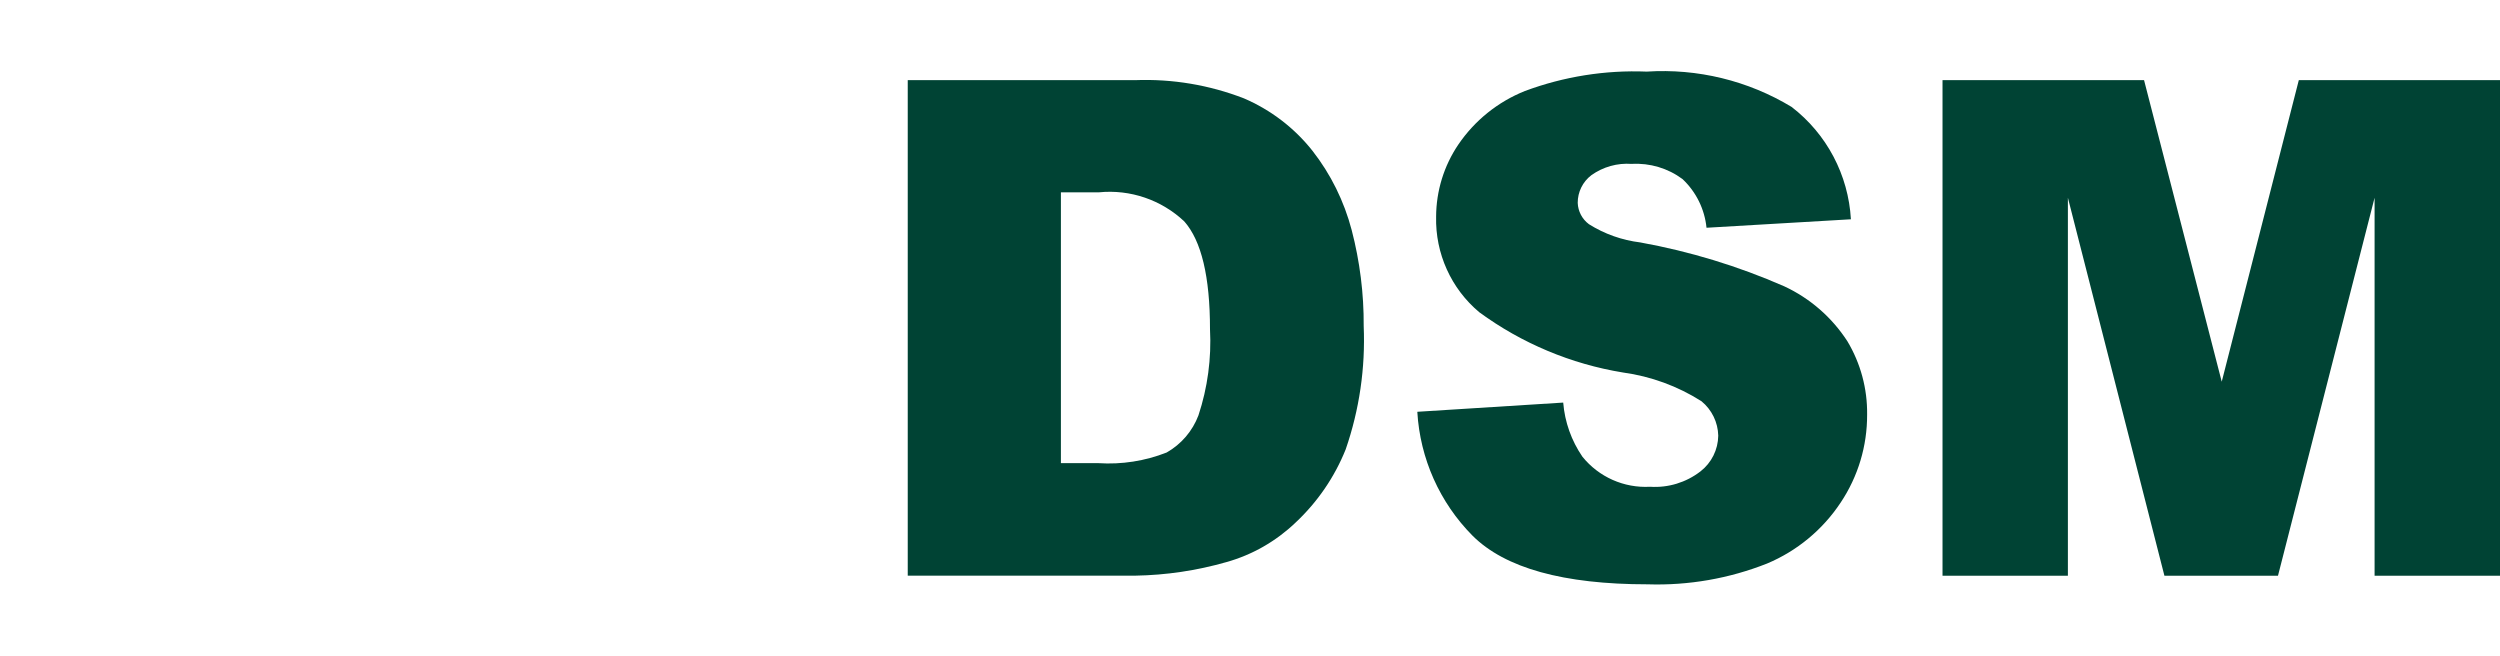
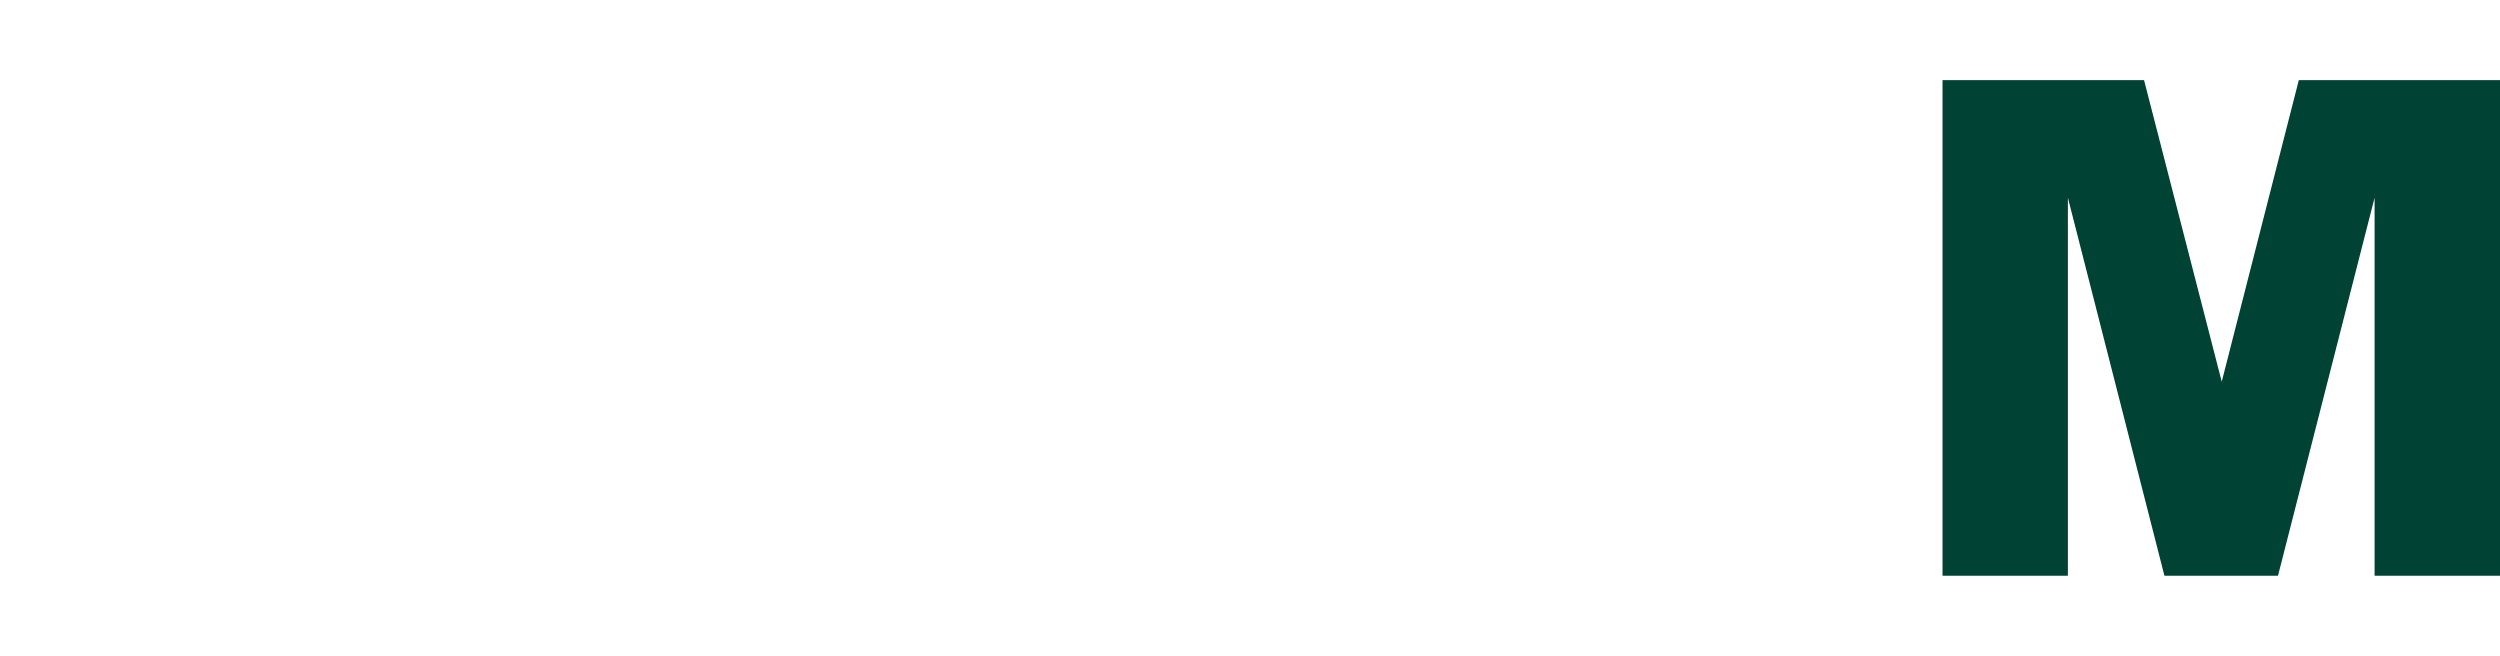
<svg xmlns="http://www.w3.org/2000/svg" version="1.1" id="レイヤー_1" x="0px" y="0px" width="104.215px" height="27.326px" viewBox="0 0 104.215 27.326" enable-background="new 0 0 104.215 27.326" xml:space="preserve">
  <g id="グループ_8348" transform="translate(-22 -699.037)">
    <g id="グループ_8347" transform="translate(-62.173 8.037)">
      <g id="グループ_8346" transform="translate(122.013 694.358)">
-         <path id="パス_6967" fill="#004334" d="M0-0.017h9.486c1.546-0.058,3.087,0.201,4.53,0.76c1.117,0.48,2.098,1.229,2.854,2.183     c0.766,0.979,1.321,2.105,1.637,3.309c0.34,1.306,0.509,2.65,0.5,4c0.074,1.745-0.18,3.487-0.75,5.138     c-0.465,1.159-1.18,2.203-2.094,3.057c-0.81,0.774-1.797,1.34-2.876,1.643c-1.237,0.354-2.514,0.544-3.8,0.566H0V-0.017z      M6.385,4.66v11.289h1.564c0.969,0.063,1.94-0.088,2.845-0.444c0.609-0.346,1.078-0.894,1.325-1.549     c0.382-1.155,0.545-2.373,0.481-3.59c0-2.187-0.357-3.685-1.072-4.494c-0.954-0.899-2.25-1.342-3.554-1.213L6.385,4.66z" />
-         <path id="パス_6968" fill="#004334" d="M21.252,13.807l6.072-0.383c0.065,0.809,0.342,1.587,0.801,2.257     c0.684,0.846,1.732,1.312,2.82,1.252c0.754,0.05,1.5-0.177,2.1-0.64c0.461-0.357,0.734-0.905,0.742-1.488     c-0.012-0.559-0.268-1.083-0.699-1.437c-0.992-0.63-2.107-1.038-3.271-1.198c-2.166-0.354-4.22-1.215-5.99-2.511     c-1.176-0.984-1.838-2.453-1.801-3.986c0.004-1.073,0.326-2.12,0.928-3.008c0.682-1.002,1.646-1.778,2.773-2.229     c1.623-0.604,3.35-0.879,5.077-0.809c2.117-0.138,4.226,0.375,6.039,1.471c1.468,1.128,2.369,2.838,2.474,4.685l-6.019,0.353     c-0.078-0.775-0.434-1.496-1-2.029c-0.61-0.453-1.362-0.678-2.123-0.633c-0.596-0.044-1.188,0.123-1.676,0.47     c-0.361,0.274-0.572,0.702-0.57,1.155c0.013,0.352,0.185,0.679,0.468,0.889c0.647,0.408,1.381,0.667,2.141,0.76     c2.064,0.374,4.078,0.987,6,1.829c1.075,0.5,1.986,1.293,2.631,2.288c0.553,0.924,0.838,1.982,0.824,3.06     c0.006,1.304-0.377,2.579-1.1,3.663c-0.75,1.135-1.82,2.021-3.072,2.546c-1.582,0.626-3.275,0.921-4.978,0.866     c-3.512,0-5.944-0.677-7.299-2.028c-1.37-1.382-2.188-3.218-2.301-5.158" />
        <path id="パス_6969" fill="#004334" d="M43.137-0.017h8.4l3.238,12.57l3.213-12.57h8.389v20.659h-5.23V4.885L57.12,20.642     h-4.734L48.362,4.885v15.757h-5.226V-0.017z" />
      </g>
    </g>
  </g>
</svg>